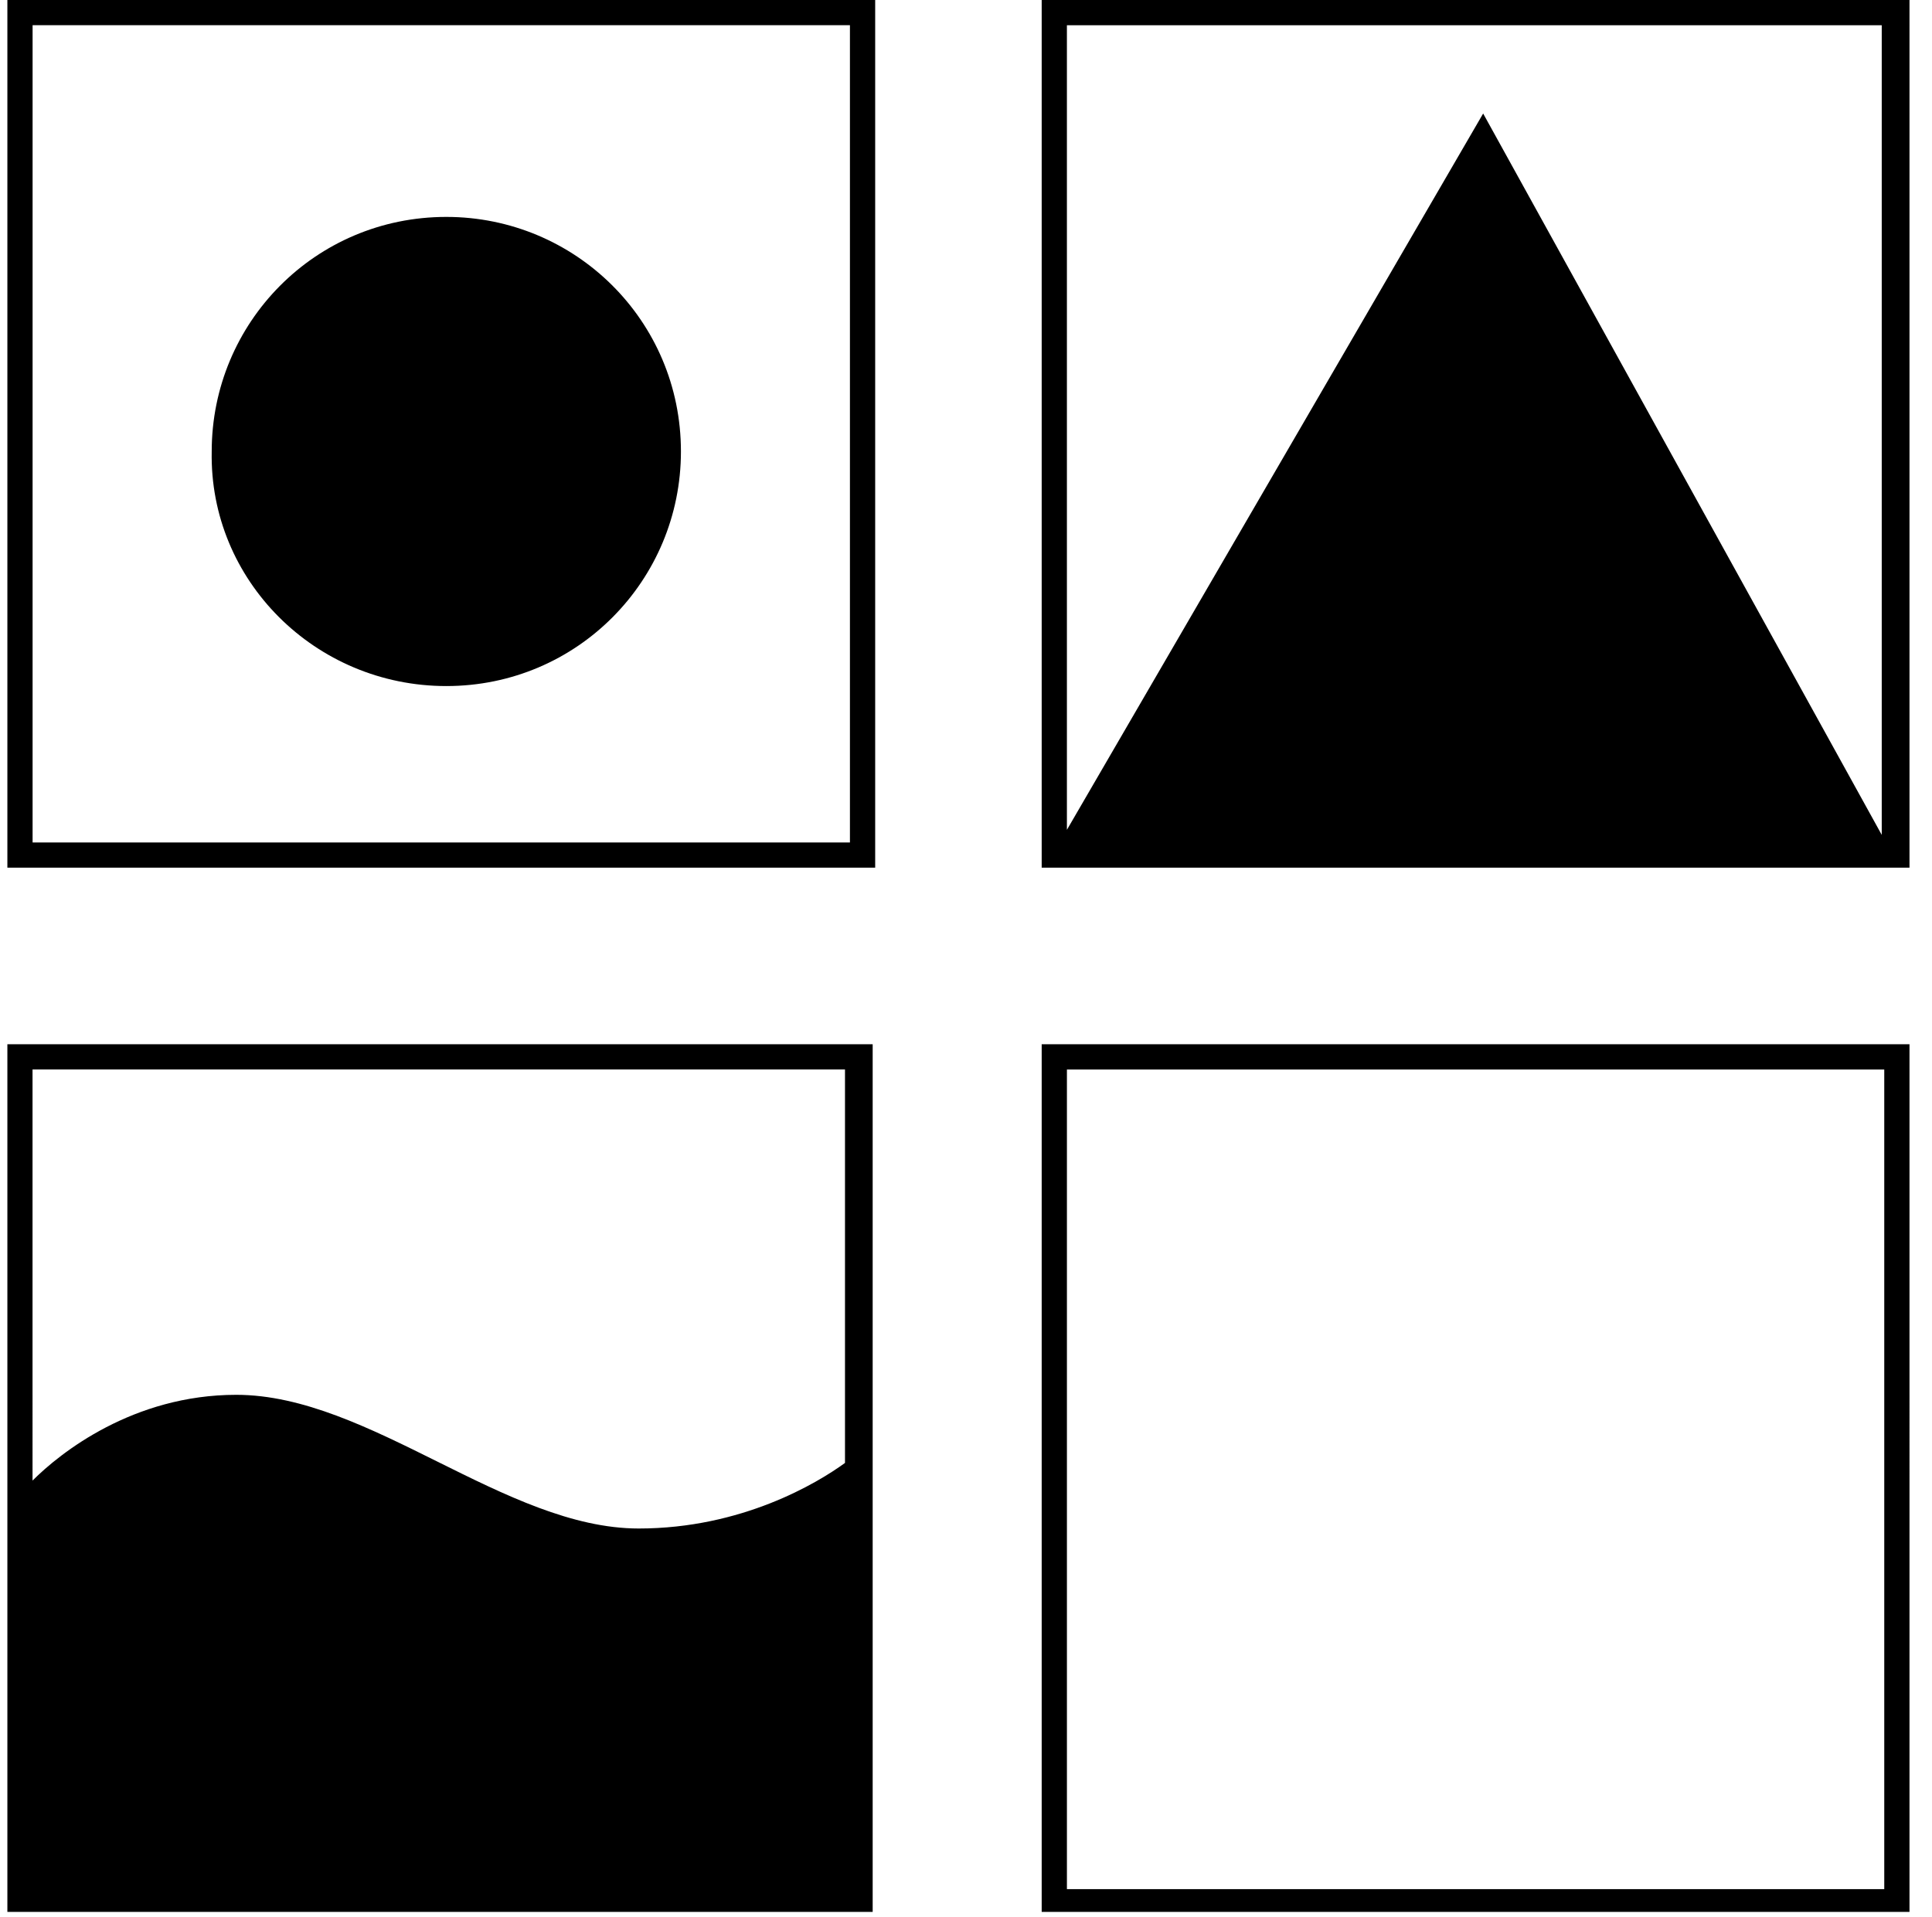
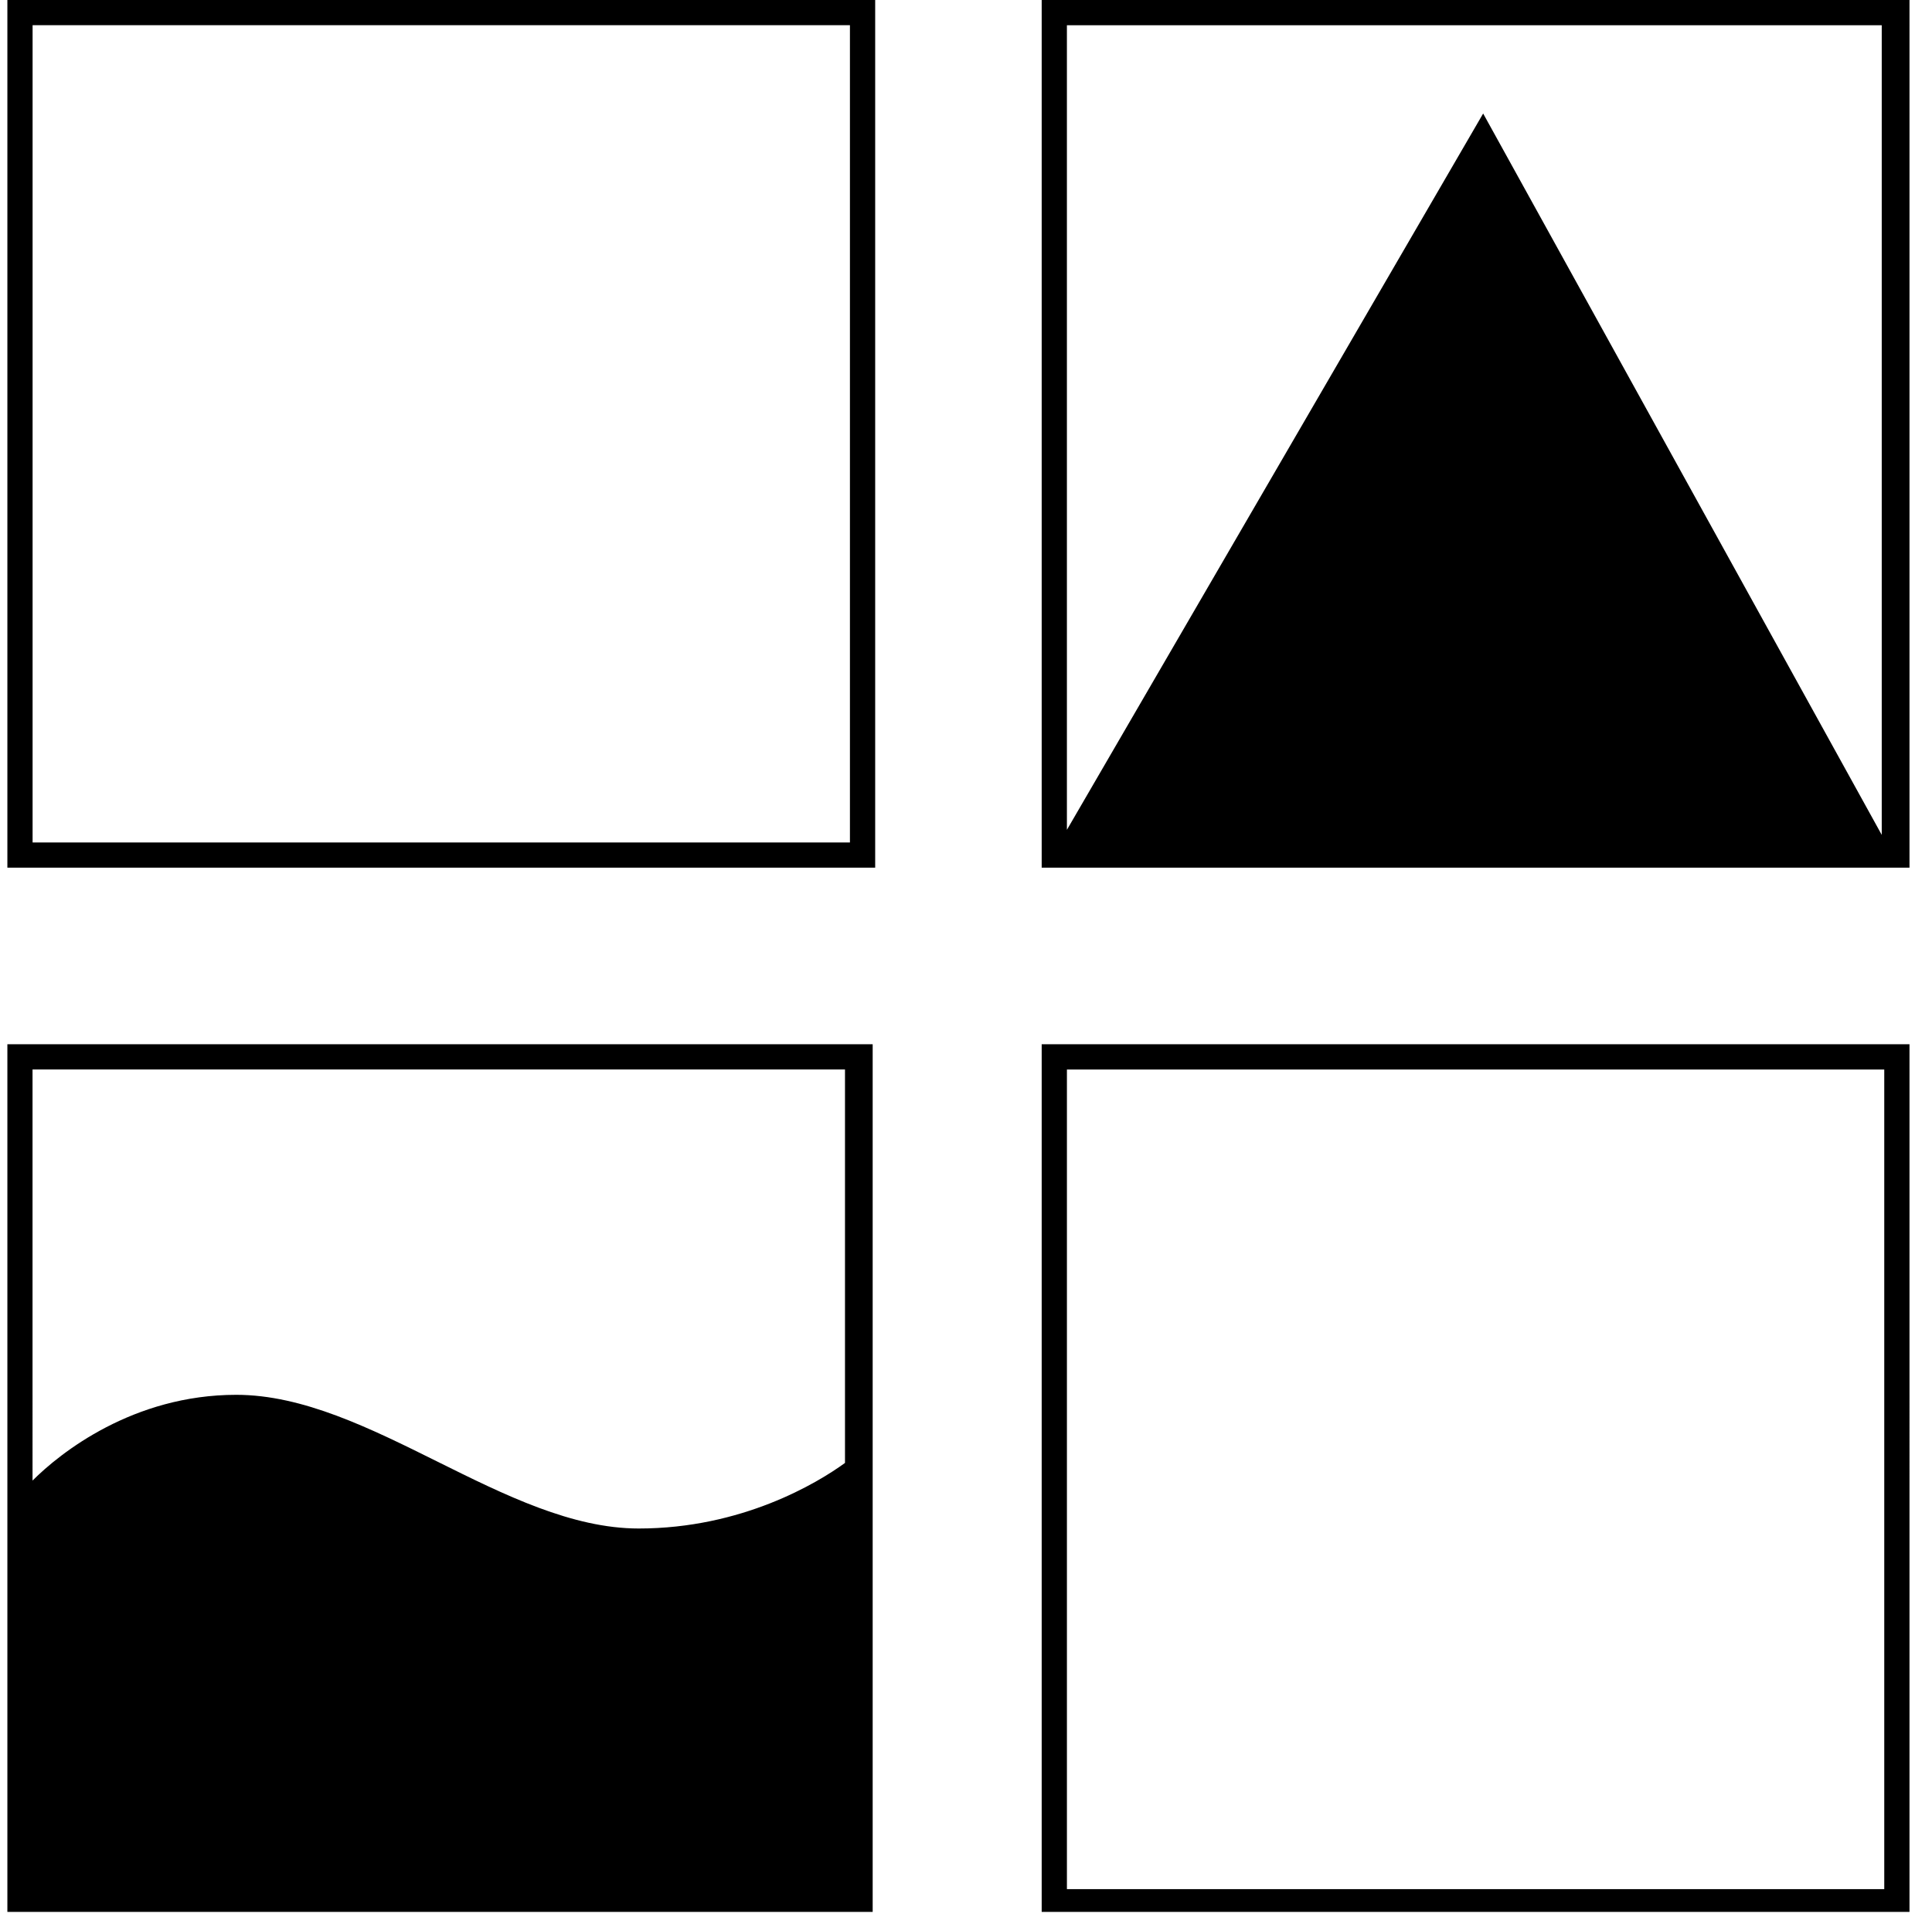
<svg xmlns="http://www.w3.org/2000/svg" width="131" height="130" fill="none">
  <g clip-path="url(#clip0)" fill="black">
    <path d="M59.342 0H.5v58.842h58.842V0zm-1.71 57.132H2.21V1.71h55.42v55.42zM70.632 58.842h58.842V0H70.632v58.842zm56.96-57.131v54.907l-27.026-48.92-28.224 48.578V1.711h55.25zM.5 70.816v58.842h58.672V70.816H.5zm56.795 1.71v26.685c-1.876 1.368-6.992 4.447-13.985 4.447-9.04 0-18.25-9.066-27.29-9.066-6.992 0-11.938 3.935-13.814 5.816V72.527h55.09zM70.632 129.658h58.842V70.816H70.632v58.842zm1.71-57.126h55.421v55.582h-55.42V72.532z" />
-     <path d="M30.263 46.526c8.895 0 15.908-7.184 15.908-15.908 0-8.895-7.184-15.908-15.908-15.908-8.894 0-15.908 7.184-15.908 15.908-.17 8.724 7.014 15.908 15.908 15.908z" />
  </g>
  <defs>
    <clipPath id="clip0">
      <path fill="black" transform="translate(.5)" d="M0 0h130v130H0z" />
    </clipPath>
  </defs>
</svg>